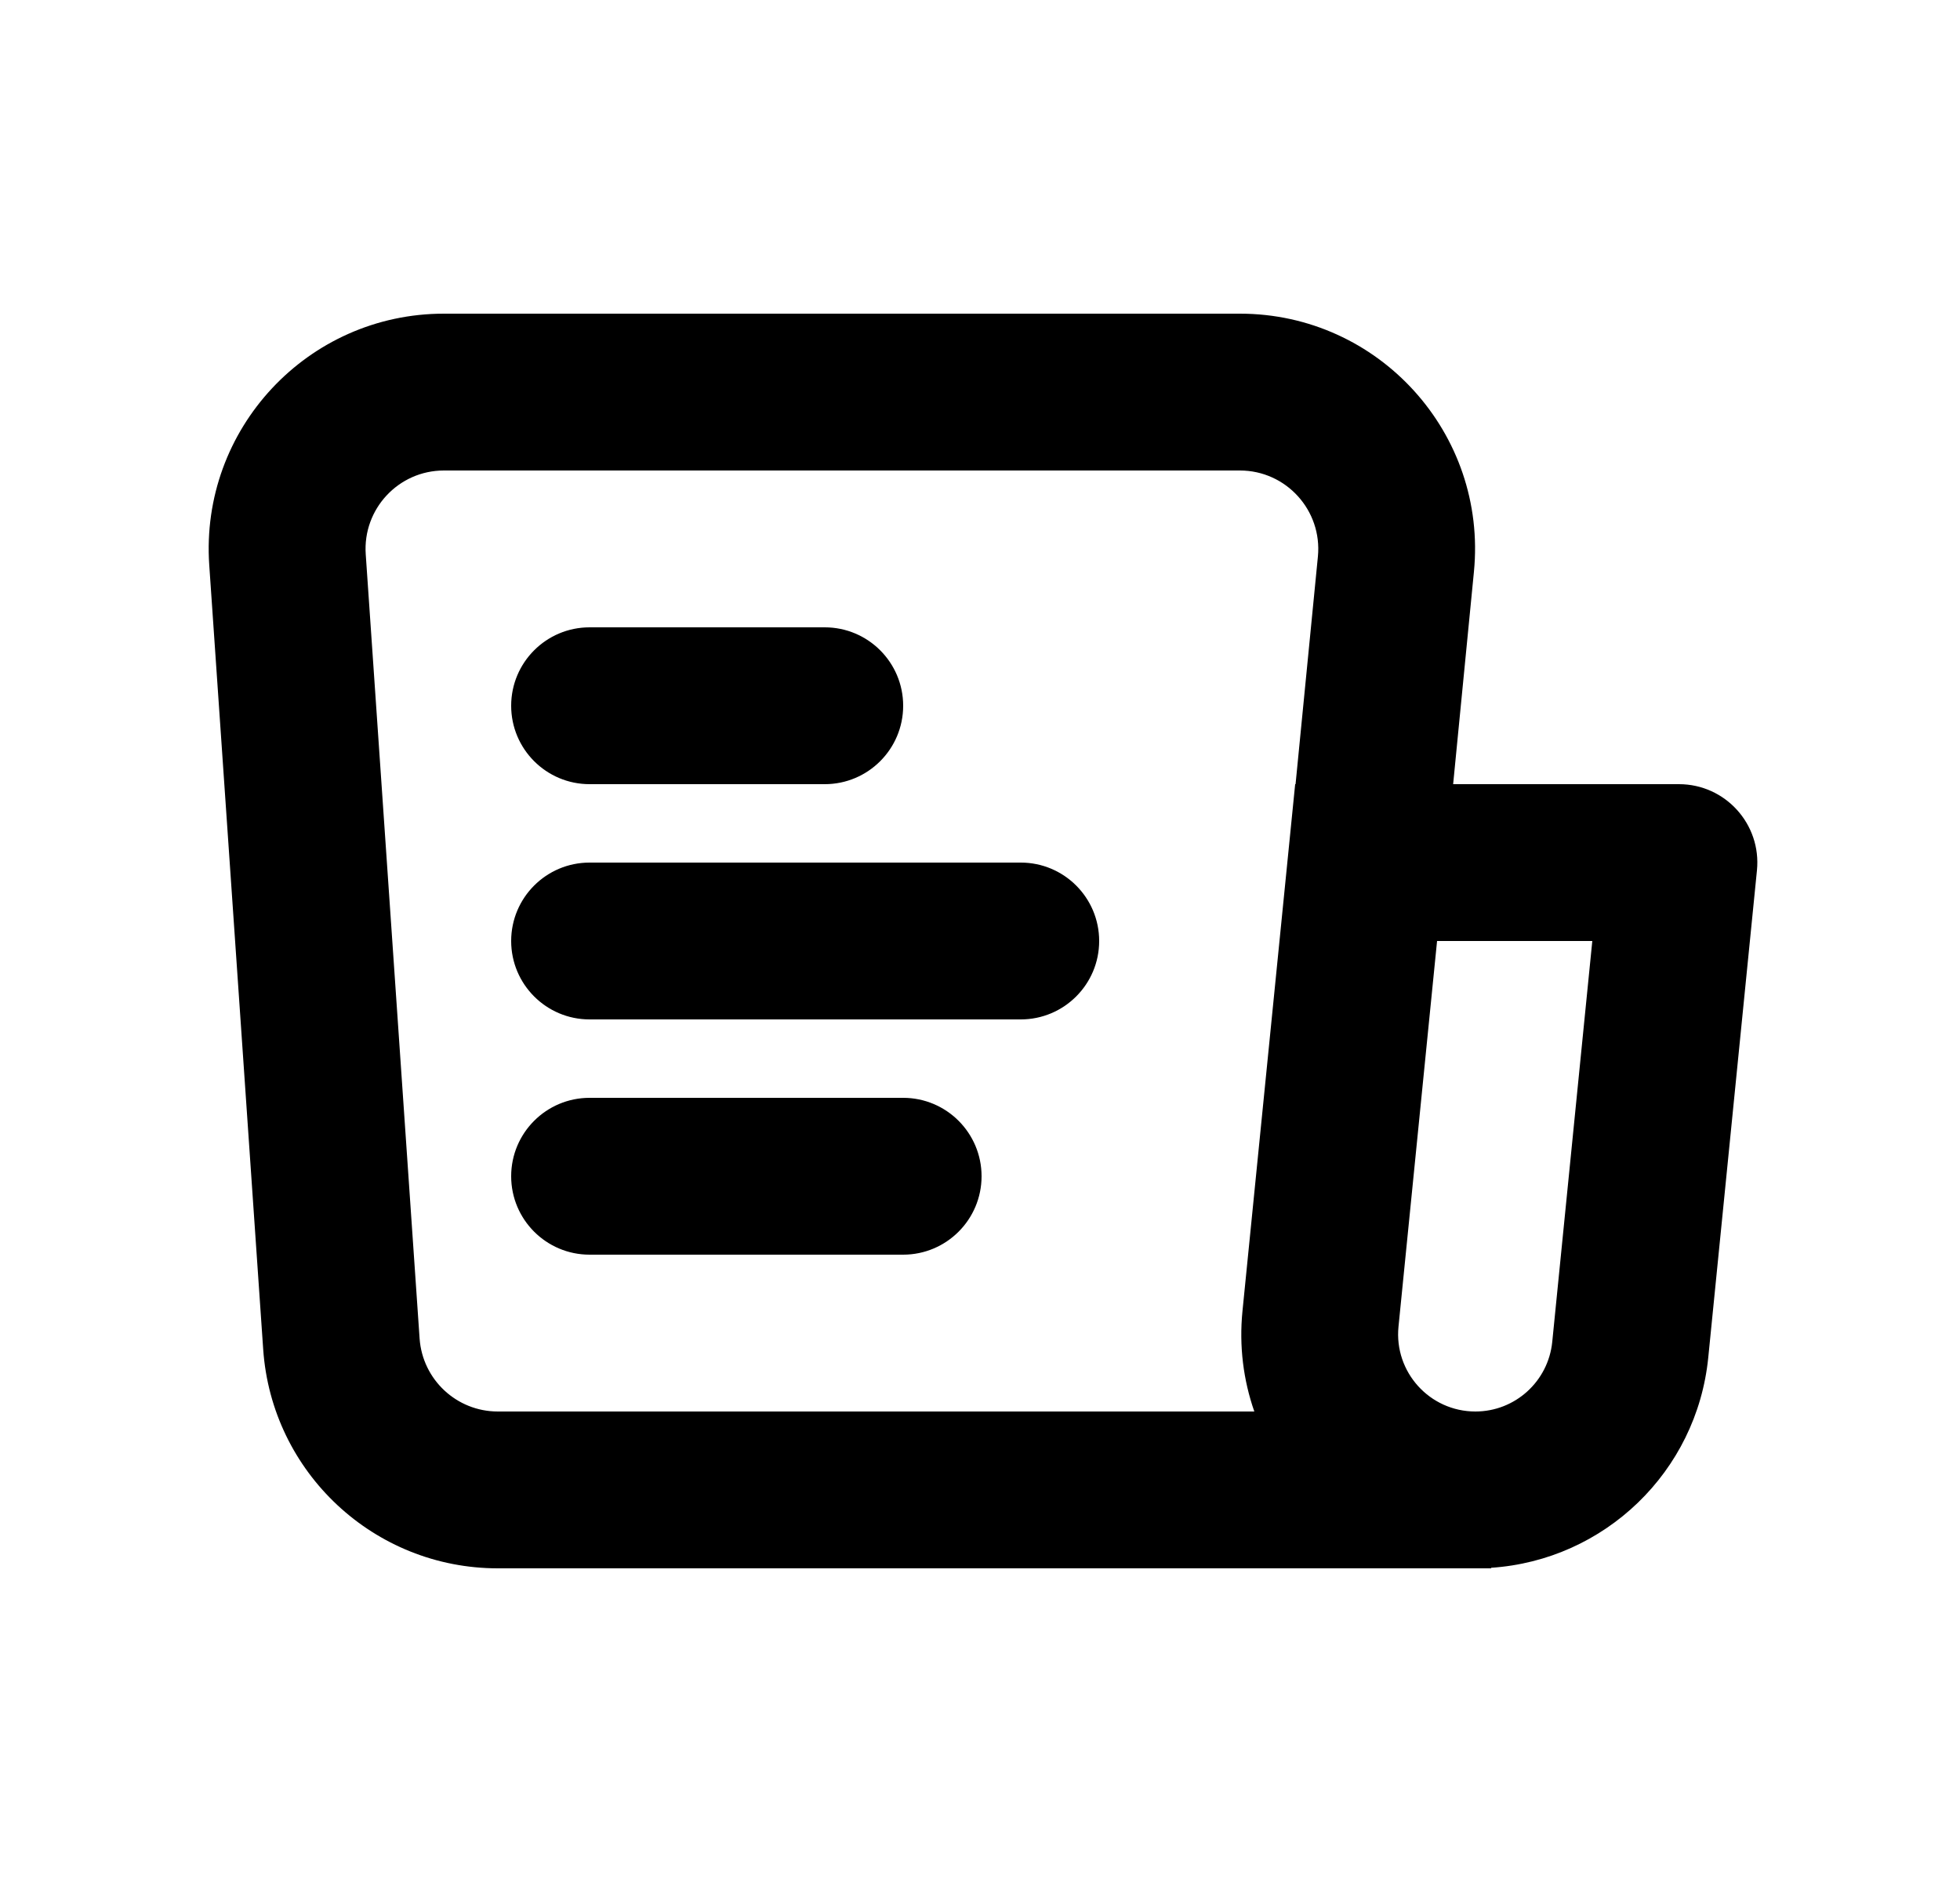
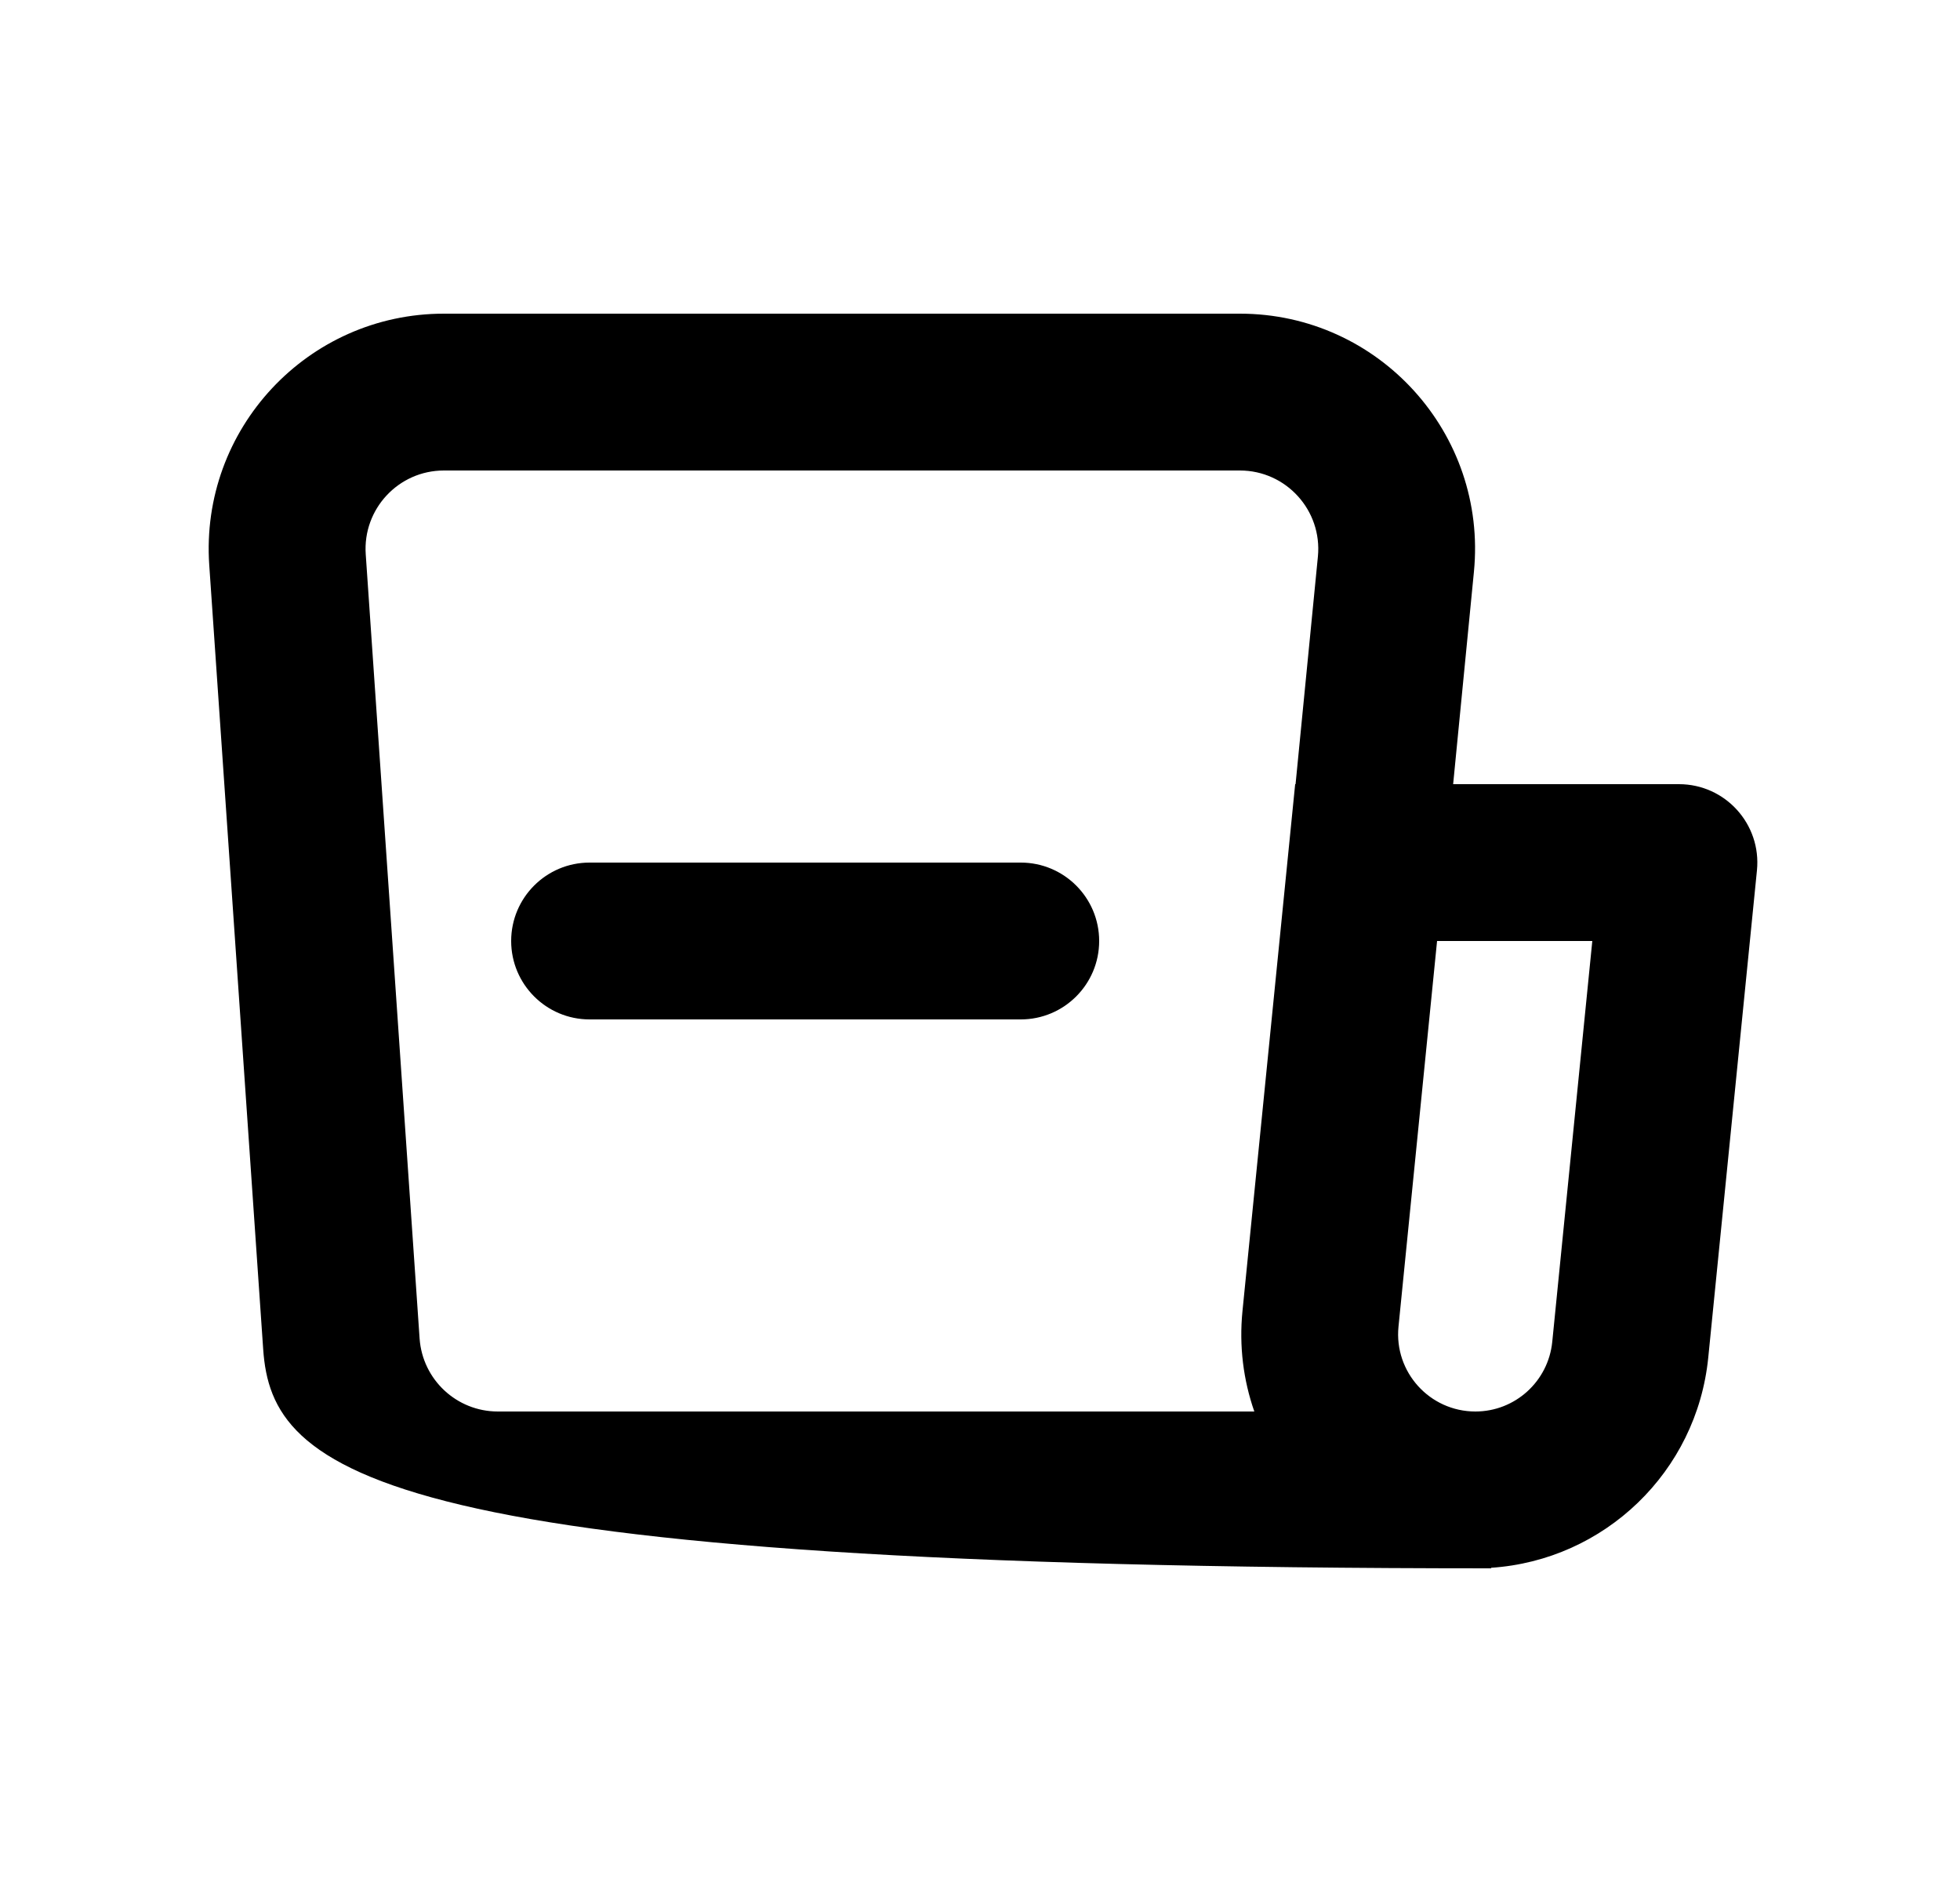
<svg xmlns="http://www.w3.org/2000/svg" width="25" height="24" viewBox="0 0 25 24" fill="none">
  <path d="M7.52 11C6.968 11 6.52 11.448 6.52 12C6.52 12.552 6.968 13 7.52 13H13.02C13.572 13 14.02 12.552 14.02 12C14.02 11.448 13.572 11 13.02 11H7.52Z" fill="black" />
-   <path d="M6.52 9C6.52 8.448 6.968 8 7.52 8H10.52C11.072 8 11.52 8.448 11.52 9C11.52 9.552 11.072 10 10.52 10H7.52C6.968 10 6.52 9.552 6.52 9Z" fill="black" />
-   <path d="M7.52 14C6.968 14 6.52 14.448 6.52 15C6.52 15.552 6.968 16 7.52 16H11.52C12.072 16 12.52 15.552 12.52 15C12.52 14.448 12.072 14 11.52 14H7.52Z" fill="black" />
-   <path fill-rule="evenodd" clip-rule="evenodd" d="M2.669 7.206C2.55 5.472 3.924 4 5.662 4H15.815C17.587 4 18.973 5.528 18.8 7.292L18.535 10H21.415C22.007 10 22.469 10.511 22.41 11.1L21.789 17.312C21.643 18.771 20.463 19.897 19.02 19.993V20H6.35C4.773 20 3.465 18.779 3.357 17.206L2.669 7.206ZM16.81 7.097L16.525 10H16.52L15.848 16.718C15.803 17.168 15.86 17.602 15.999 18H6.35C5.824 18 5.389 17.593 5.352 17.069L4.665 7.069C4.625 6.491 5.083 6 5.662 6H15.815C16.405 6 16.867 6.509 16.81 7.097ZM19.799 17.113C19.748 17.616 19.325 18 18.819 18C18.236 18 17.78 17.497 17.838 16.917L18.33 12H20.31L19.799 17.113Z" fill="black" />
+   <path fill-rule="evenodd" clip-rule="evenodd" d="M2.669 7.206C2.55 5.472 3.924 4 5.662 4H15.815C17.587 4 18.973 5.528 18.8 7.292L18.535 10H21.415C22.007 10 22.469 10.511 22.41 11.1L21.789 17.312C21.643 18.771 20.463 19.897 19.02 19.993V20C4.773 20 3.465 18.779 3.357 17.206L2.669 7.206ZM16.81 7.097L16.525 10H16.52L15.848 16.718C15.803 17.168 15.86 17.602 15.999 18H6.35C5.824 18 5.389 17.593 5.352 17.069L4.665 7.069C4.625 6.491 5.083 6 5.662 6H15.815C16.405 6 16.867 6.509 16.81 7.097ZM19.799 17.113C19.748 17.616 19.325 18 18.819 18C18.236 18 17.78 17.497 17.838 16.917L18.33 12H20.31L19.799 17.113Z" fill="black" />
</svg>